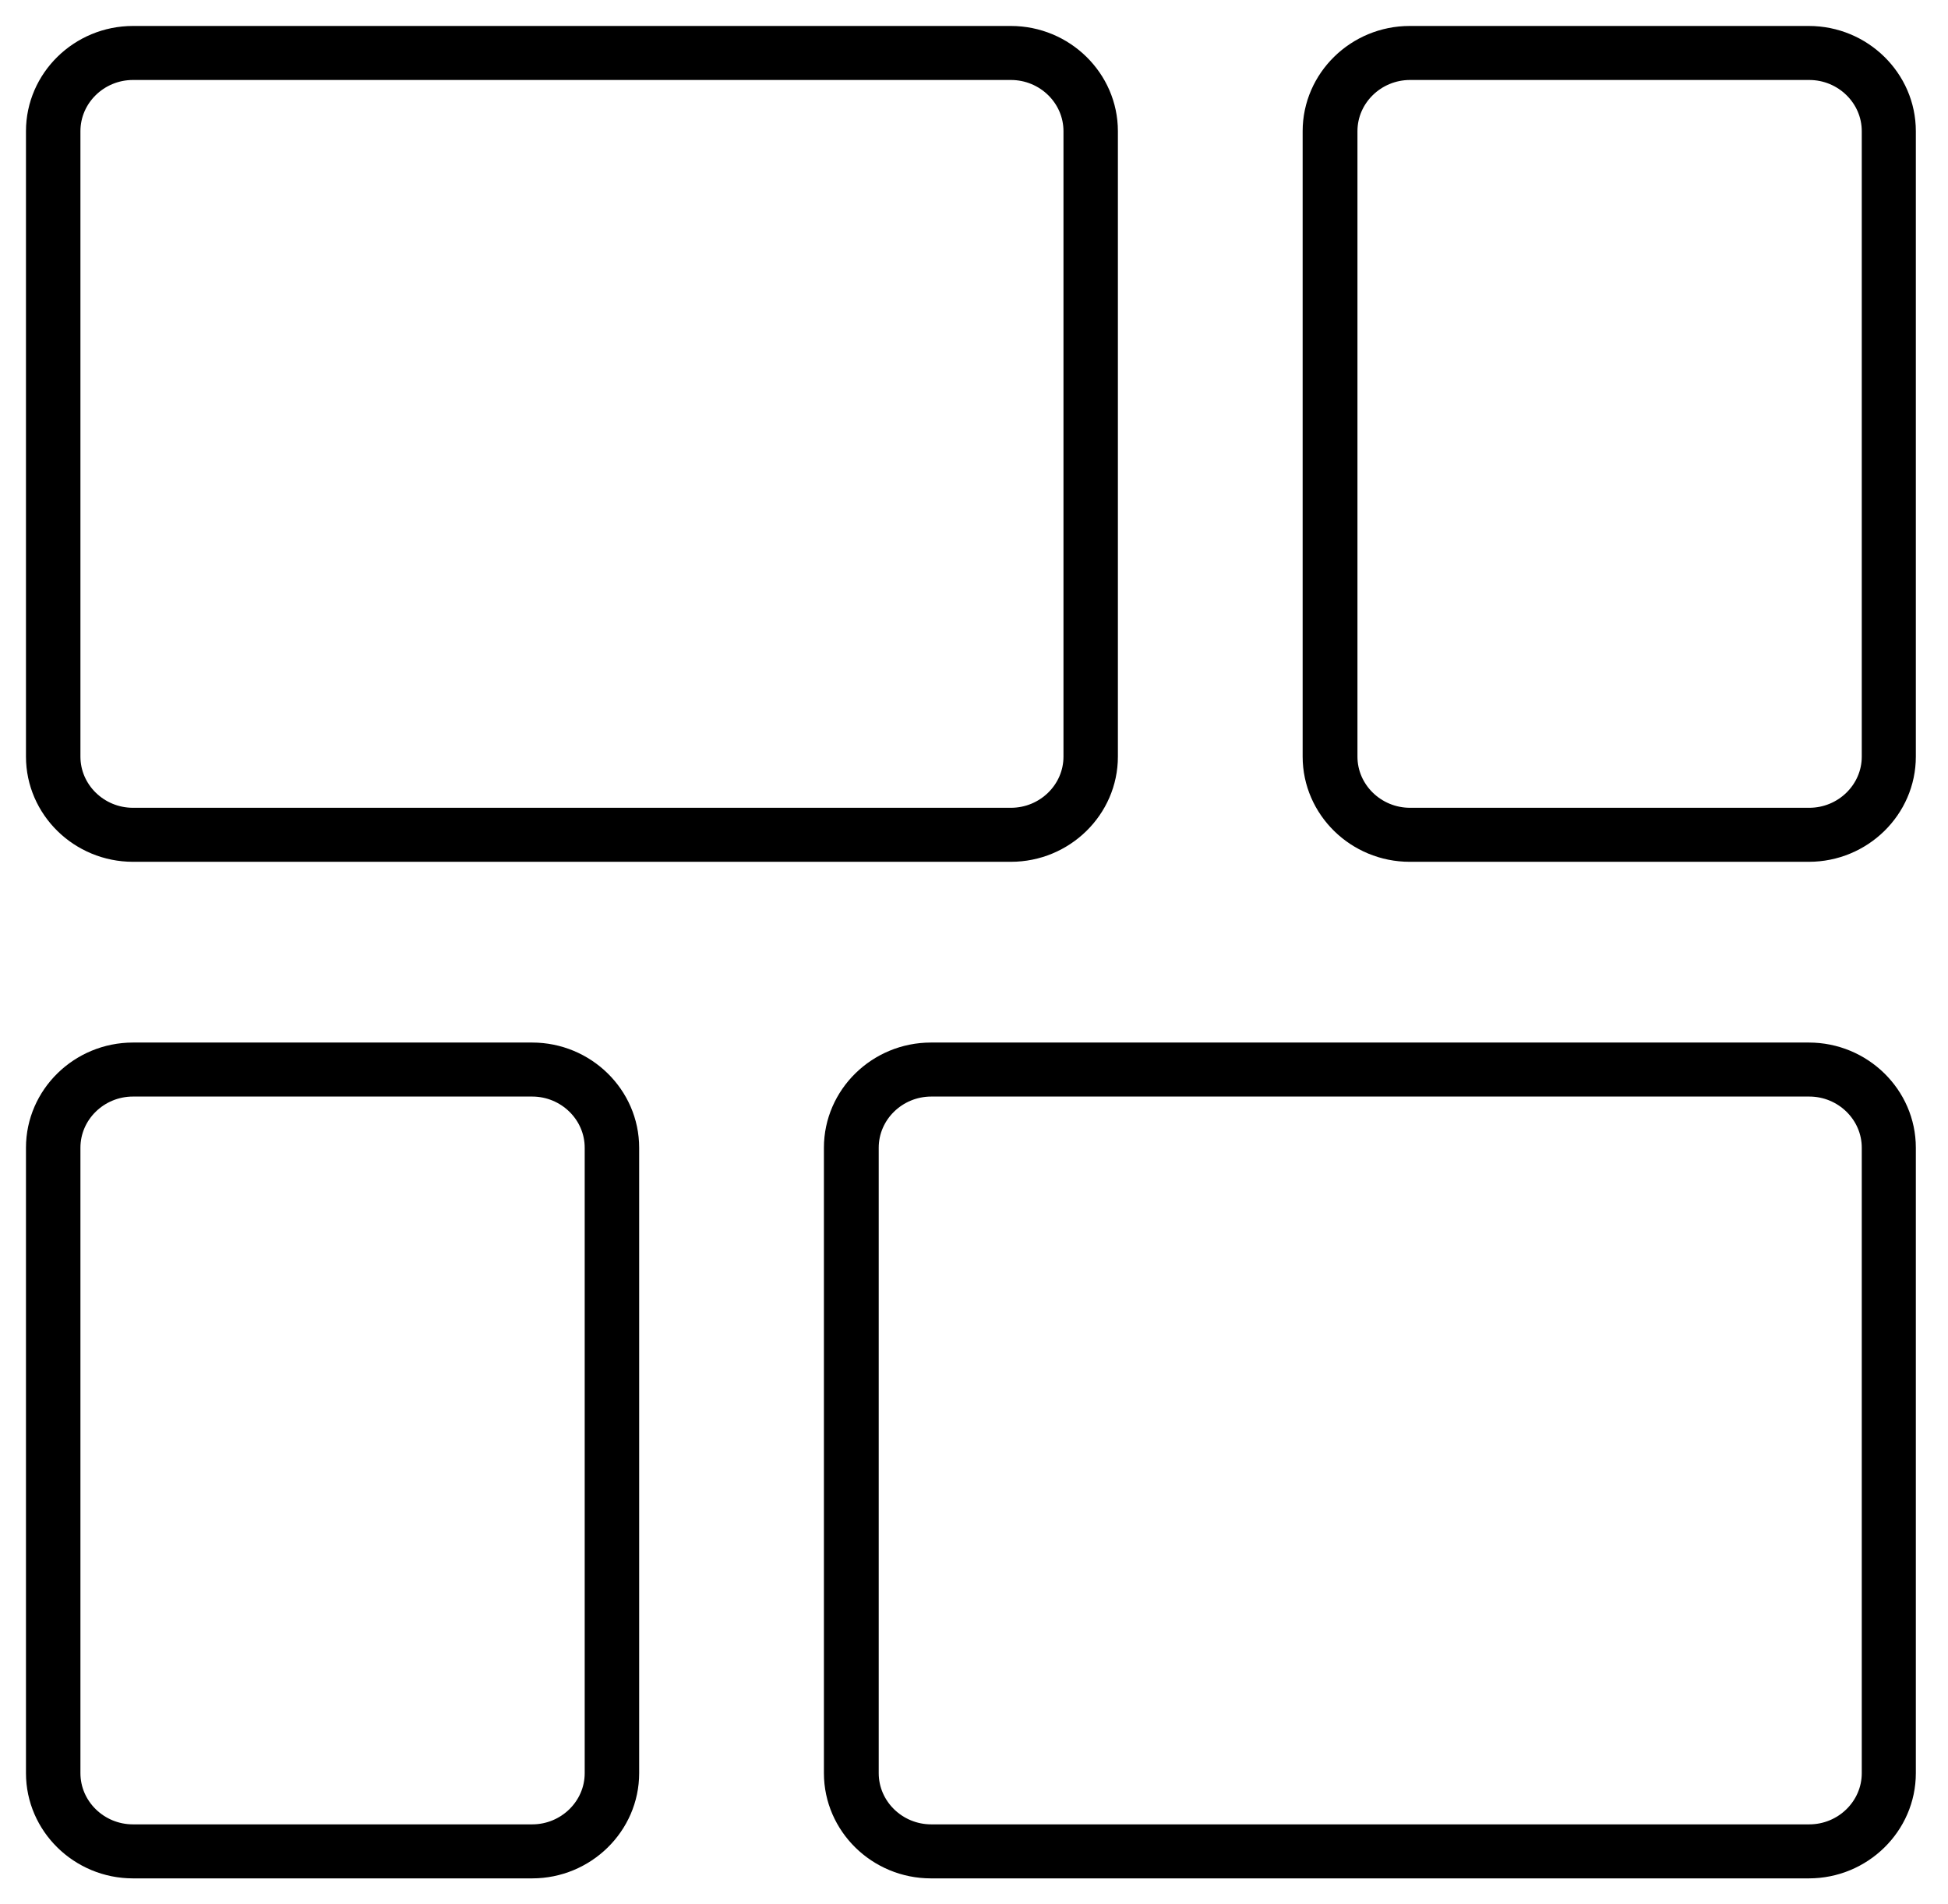
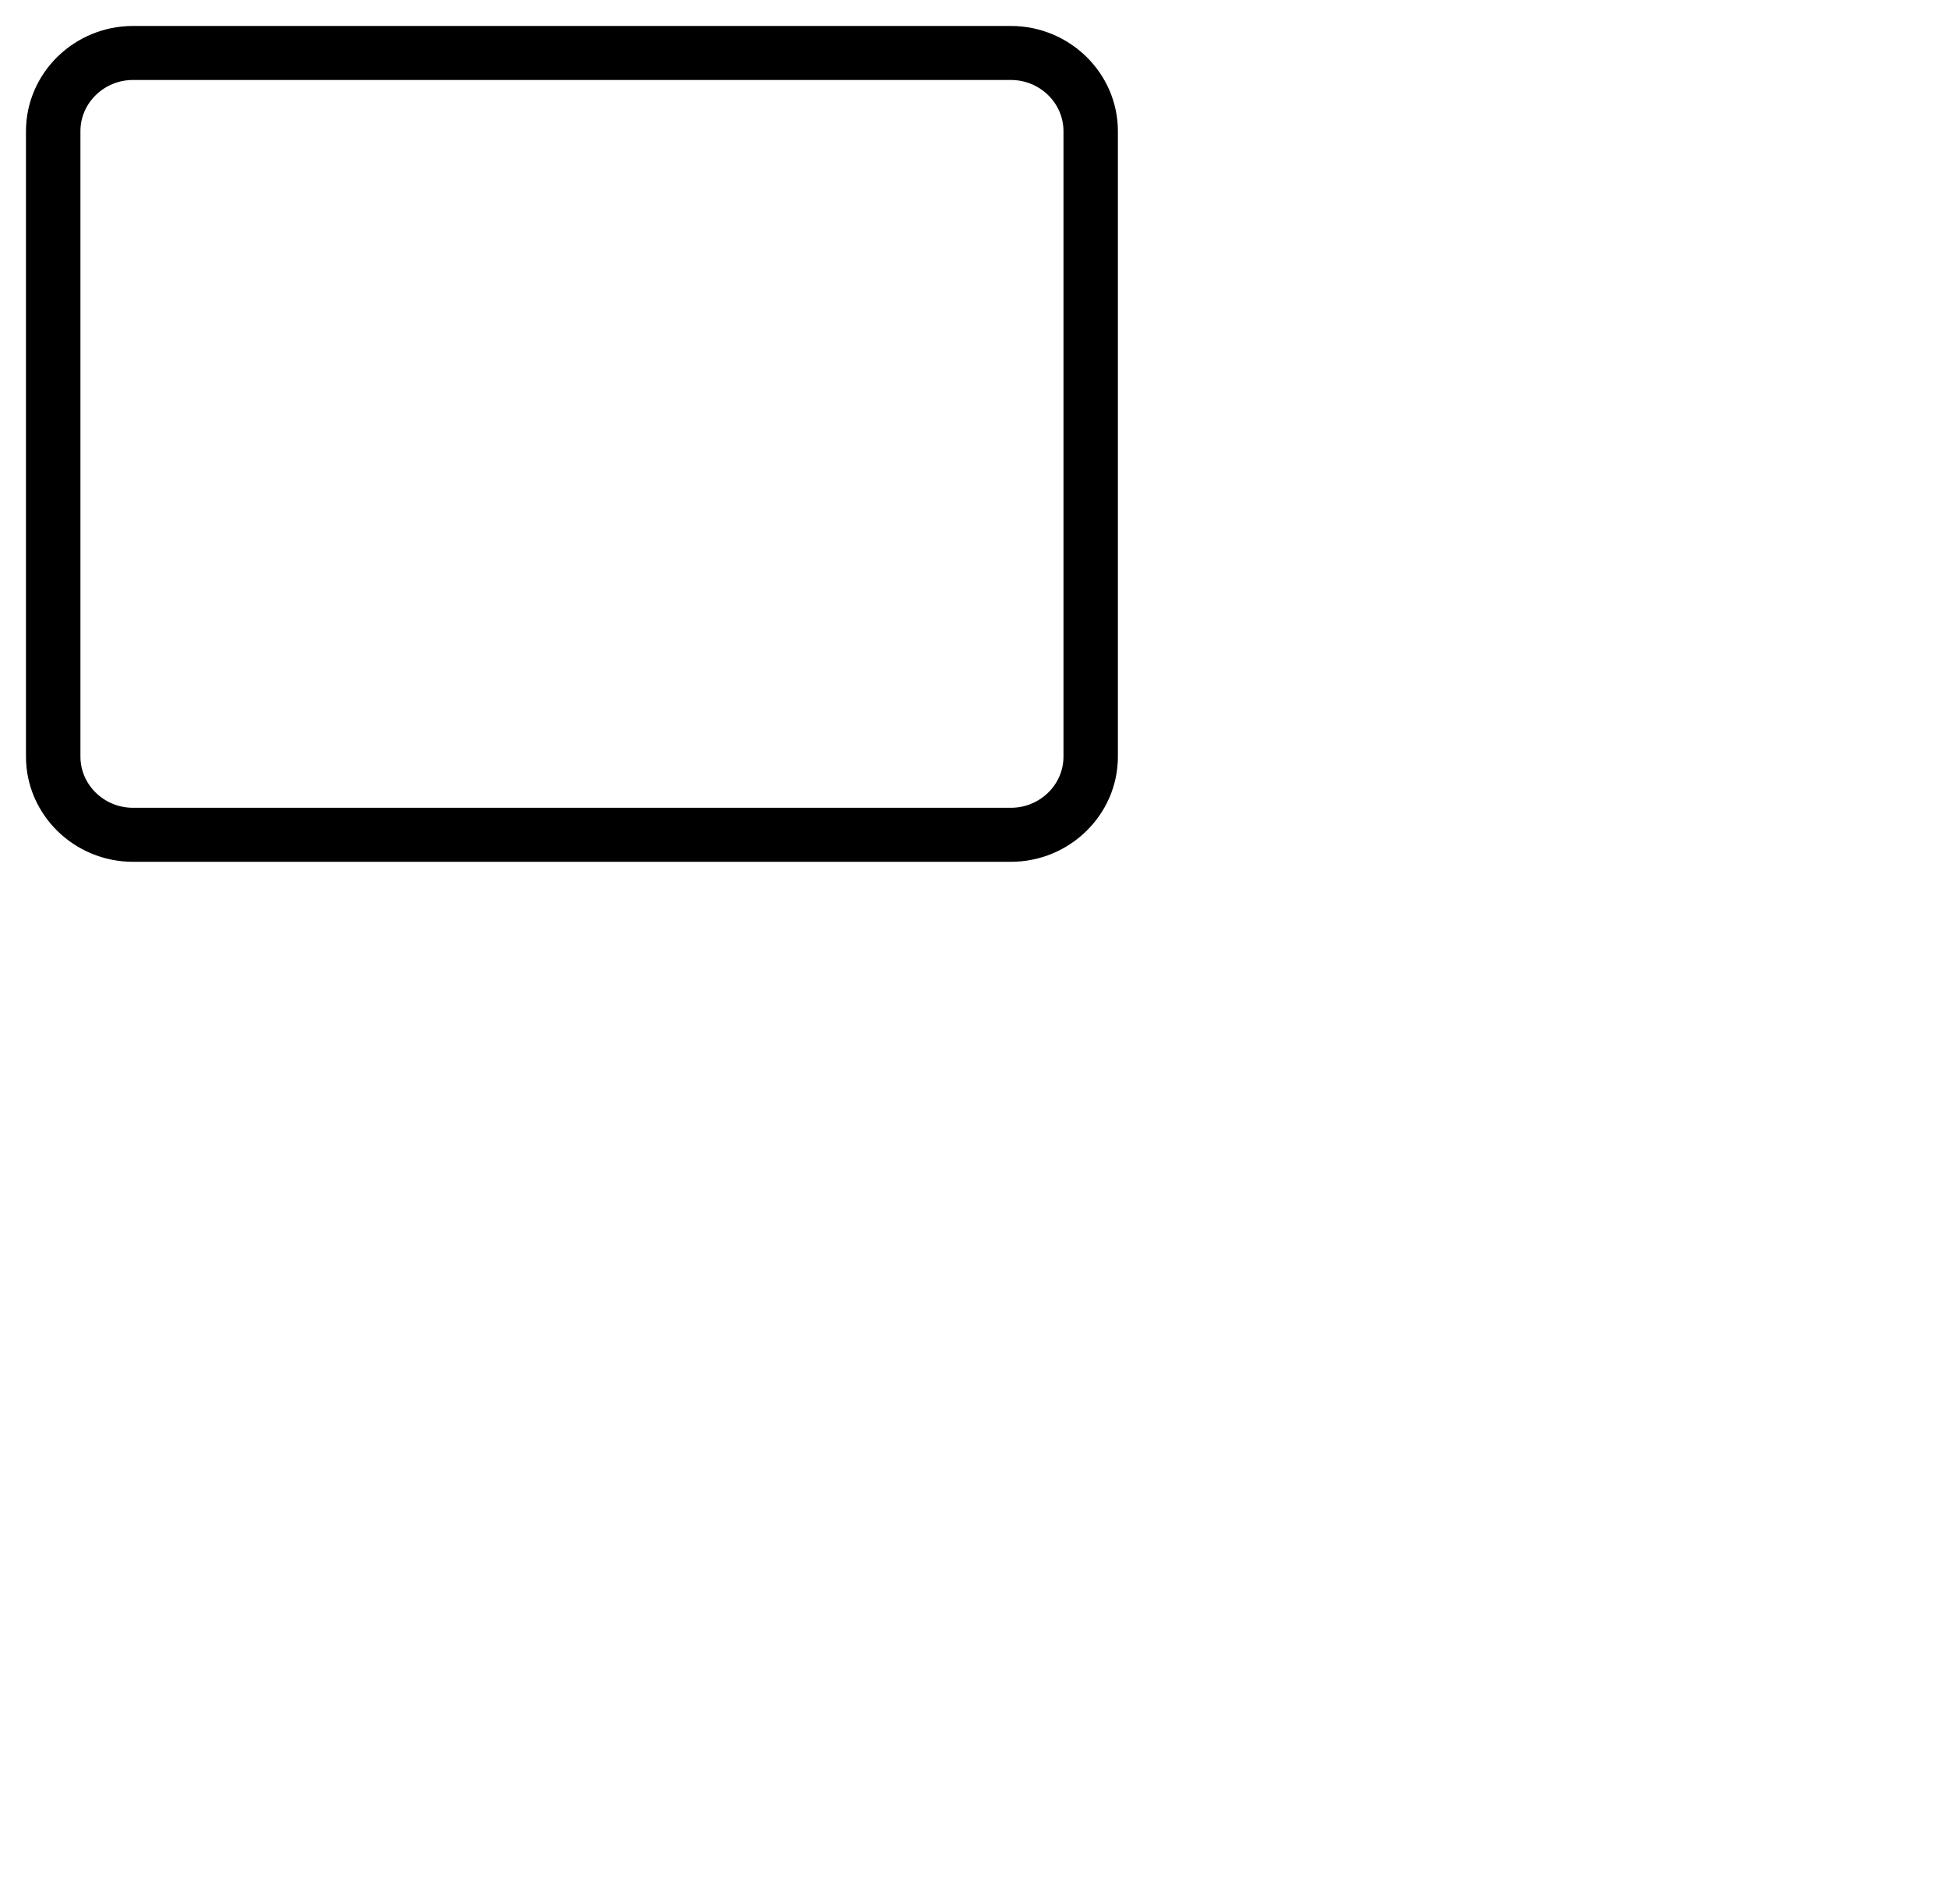
<svg xmlns="http://www.w3.org/2000/svg" width="45" height="44" viewBox="0 0 45 44" fill="none">
-   <path d="M14.365 40.969C14.365 42.086 13.432 43 12.293 43H3.072C1.932 43 1 42.086 1 40.969V26.518C1 25.401 1.932 24.488 3.072 24.488H12.293C13.432 24.488 14.365 25.401 14.365 26.518V40.969ZM1.458 40.969C1.458 41.841 2.183 42.552 3.072 42.552H12.293C13.182 42.552 13.907 41.841 13.907 40.969V26.518C13.907 25.647 13.182 24.936 12.293 24.936H3.072C2.183 24.936 1.458 25.647 1.458 26.518V40.969Z" fill="black" stroke="black" stroke-width="0.8" />
-   <path d="M43.857 40.969C43.857 42.086 42.925 43 41.785 43H21.505C20.365 43 19.433 42.086 19.433 40.969V26.518C19.433 25.401 20.365 24.488 21.505 24.488H41.785C42.925 24.488 43.857 25.401 43.857 26.518V40.969ZM19.899 40.969C19.899 41.841 20.624 42.552 21.513 42.552H41.794C42.683 42.552 43.408 41.841 43.408 40.969V26.518C43.408 25.647 42.683 24.936 41.794 24.936H21.513C20.624 24.936 19.899 25.647 19.899 26.518V40.969Z" fill="black" stroke="black" stroke-width="0.8" />
-   <path d="M43.857 17.482C43.857 18.599 42.925 19.512 41.785 19.512H32.564C31.425 19.512 30.492 18.599 30.492 17.482V3.031C30.492 1.914 31.425 1 32.564 1H41.785C42.925 1 43.857 1.914 43.857 3.031V17.482ZM30.958 17.482C30.958 18.353 31.684 19.064 32.573 19.064H41.794C42.683 19.064 43.408 18.353 43.408 17.482V3.031C43.408 2.159 42.683 1.448 41.794 1.448H32.573C31.684 1.448 30.958 2.159 30.958 3.031V17.482Z" fill="black" stroke="black" stroke-width="0.8" />
  <path d="M25.424 17.482C25.424 18.599 24.492 19.512 23.352 19.512H3.072C1.932 19.512 1 18.599 1 17.482V3.031C1 1.914 1.932 1 3.072 1H23.352C24.492 1 25.424 1.914 25.424 3.031V17.482ZM1.458 17.482C1.458 18.353 2.183 19.064 3.072 19.064H23.352C24.242 19.064 24.967 18.353 24.967 17.482V3.031C24.967 2.159 24.242 1.448 23.352 1.448H3.072C2.183 1.448 1.458 2.159 1.458 3.031V17.482Z" fill="black" stroke="black" stroke-width="0.8" />
</svg>